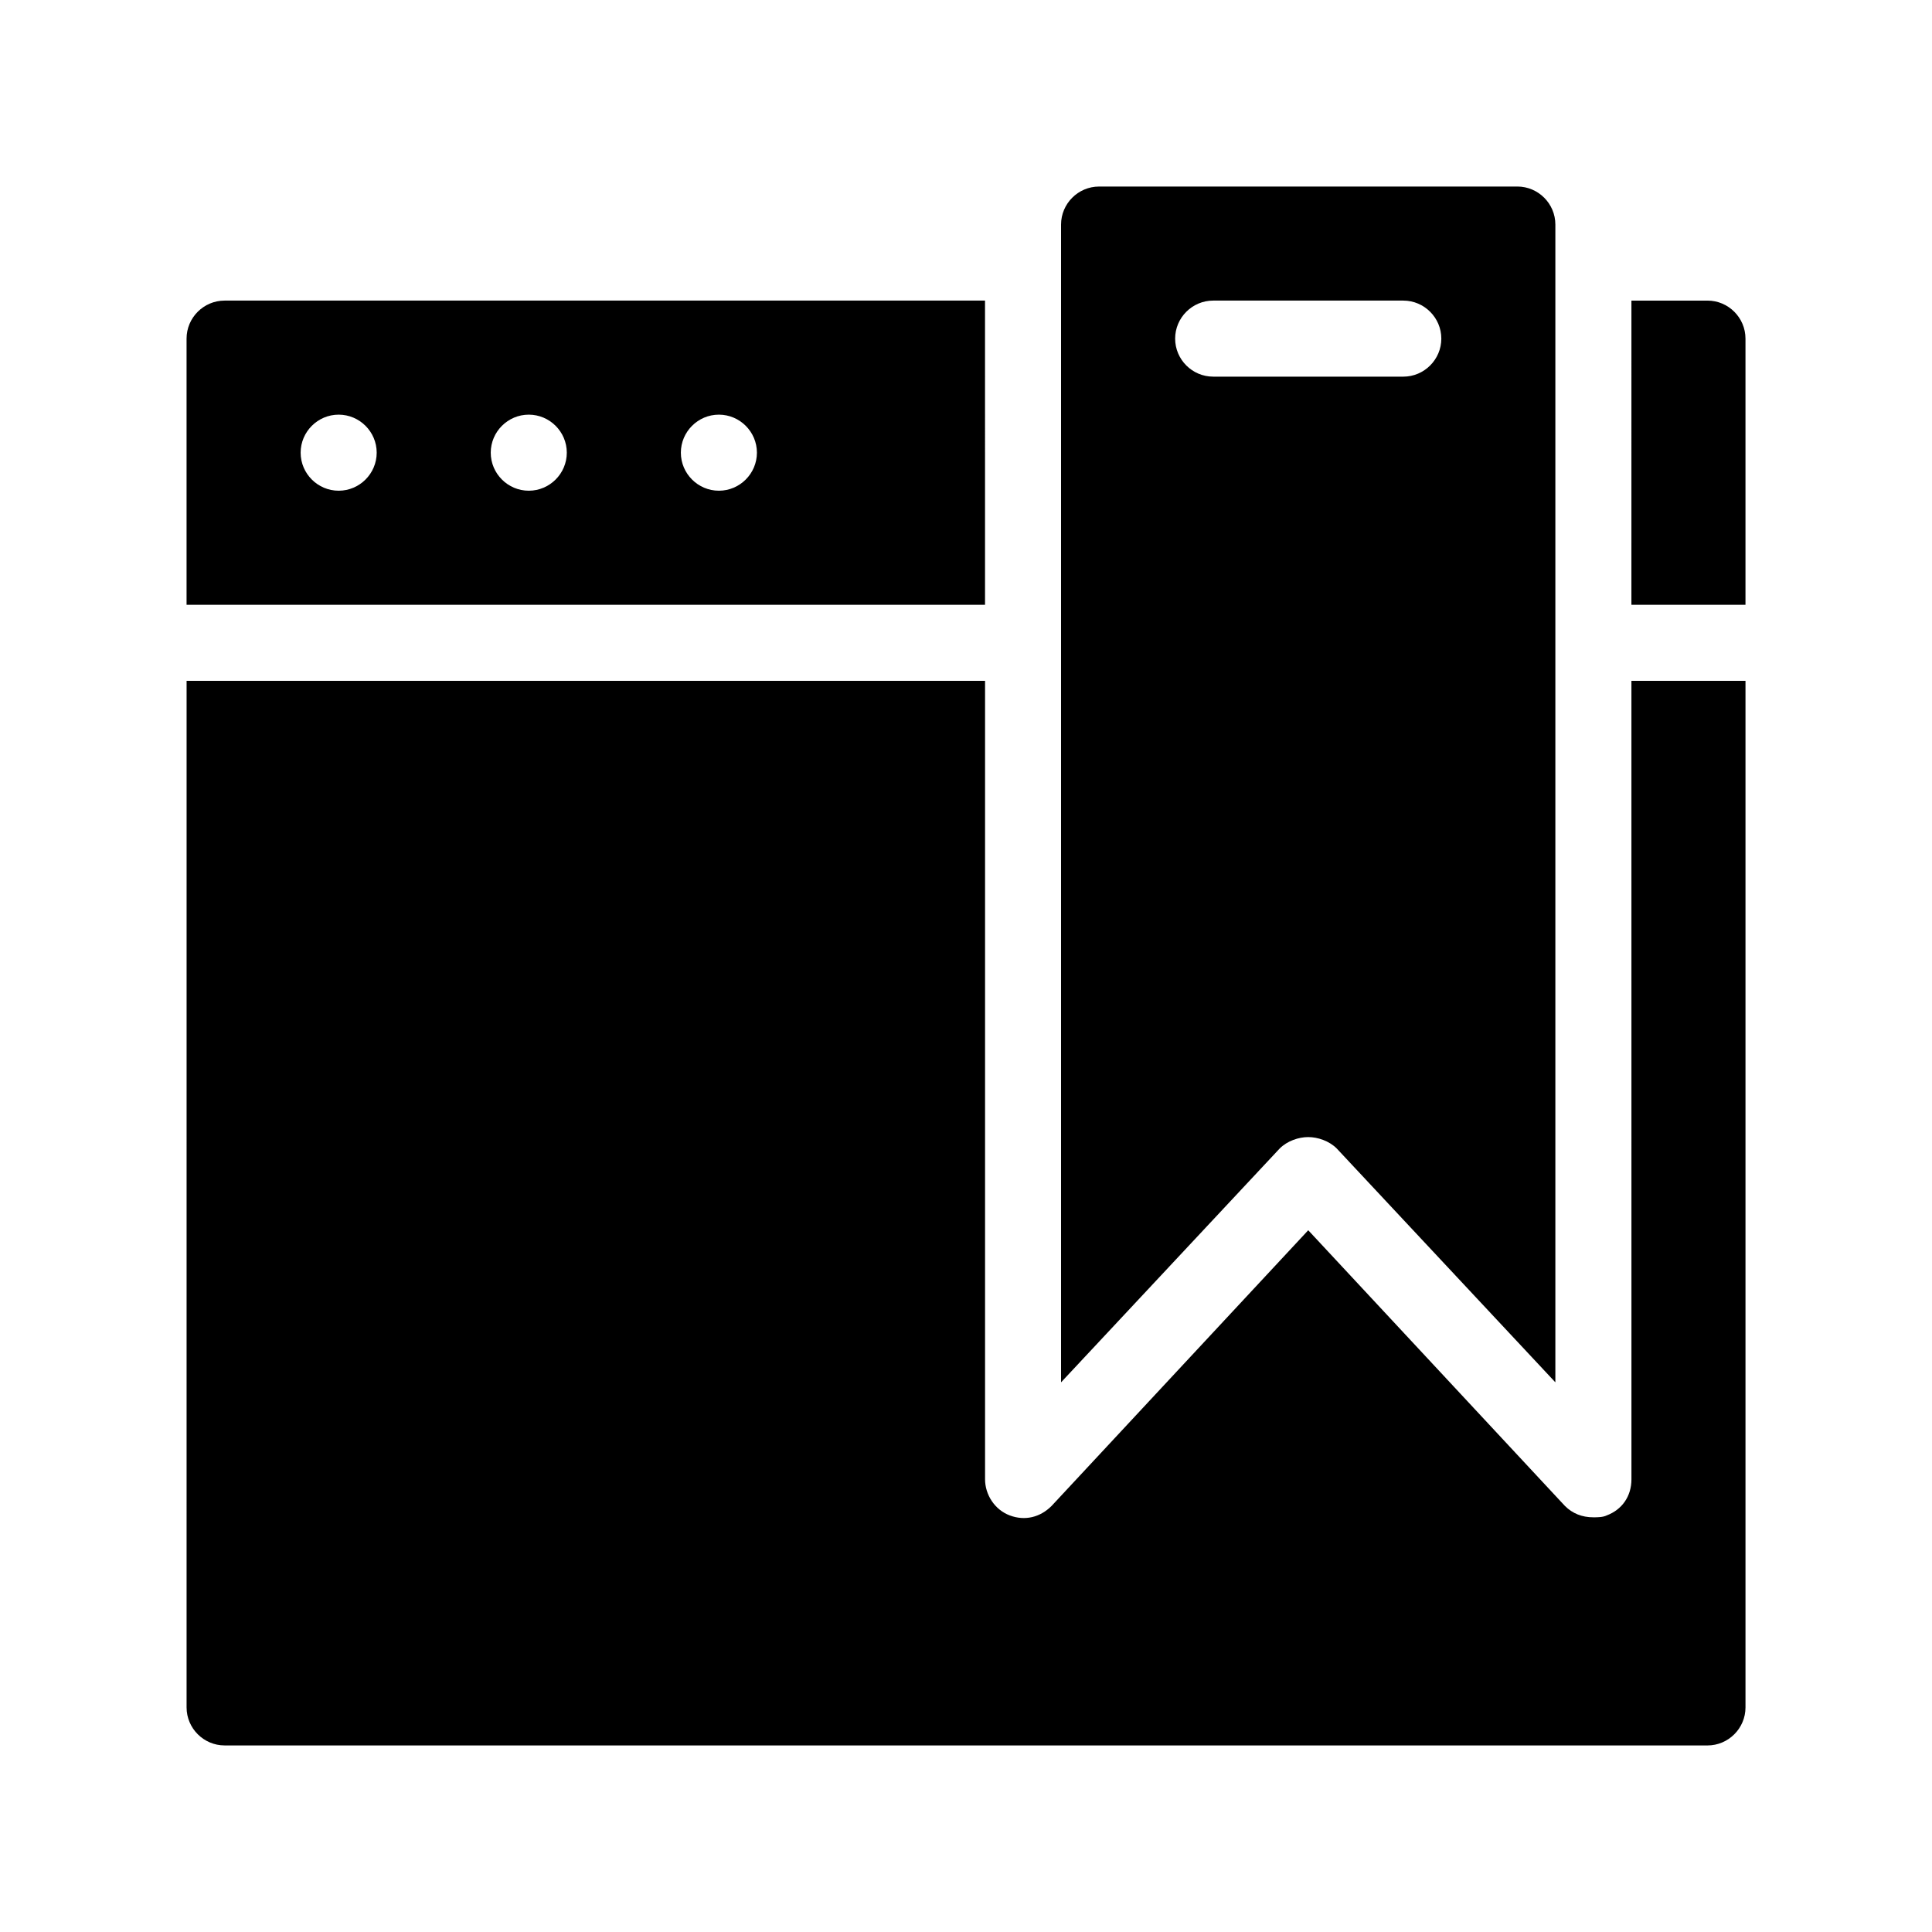
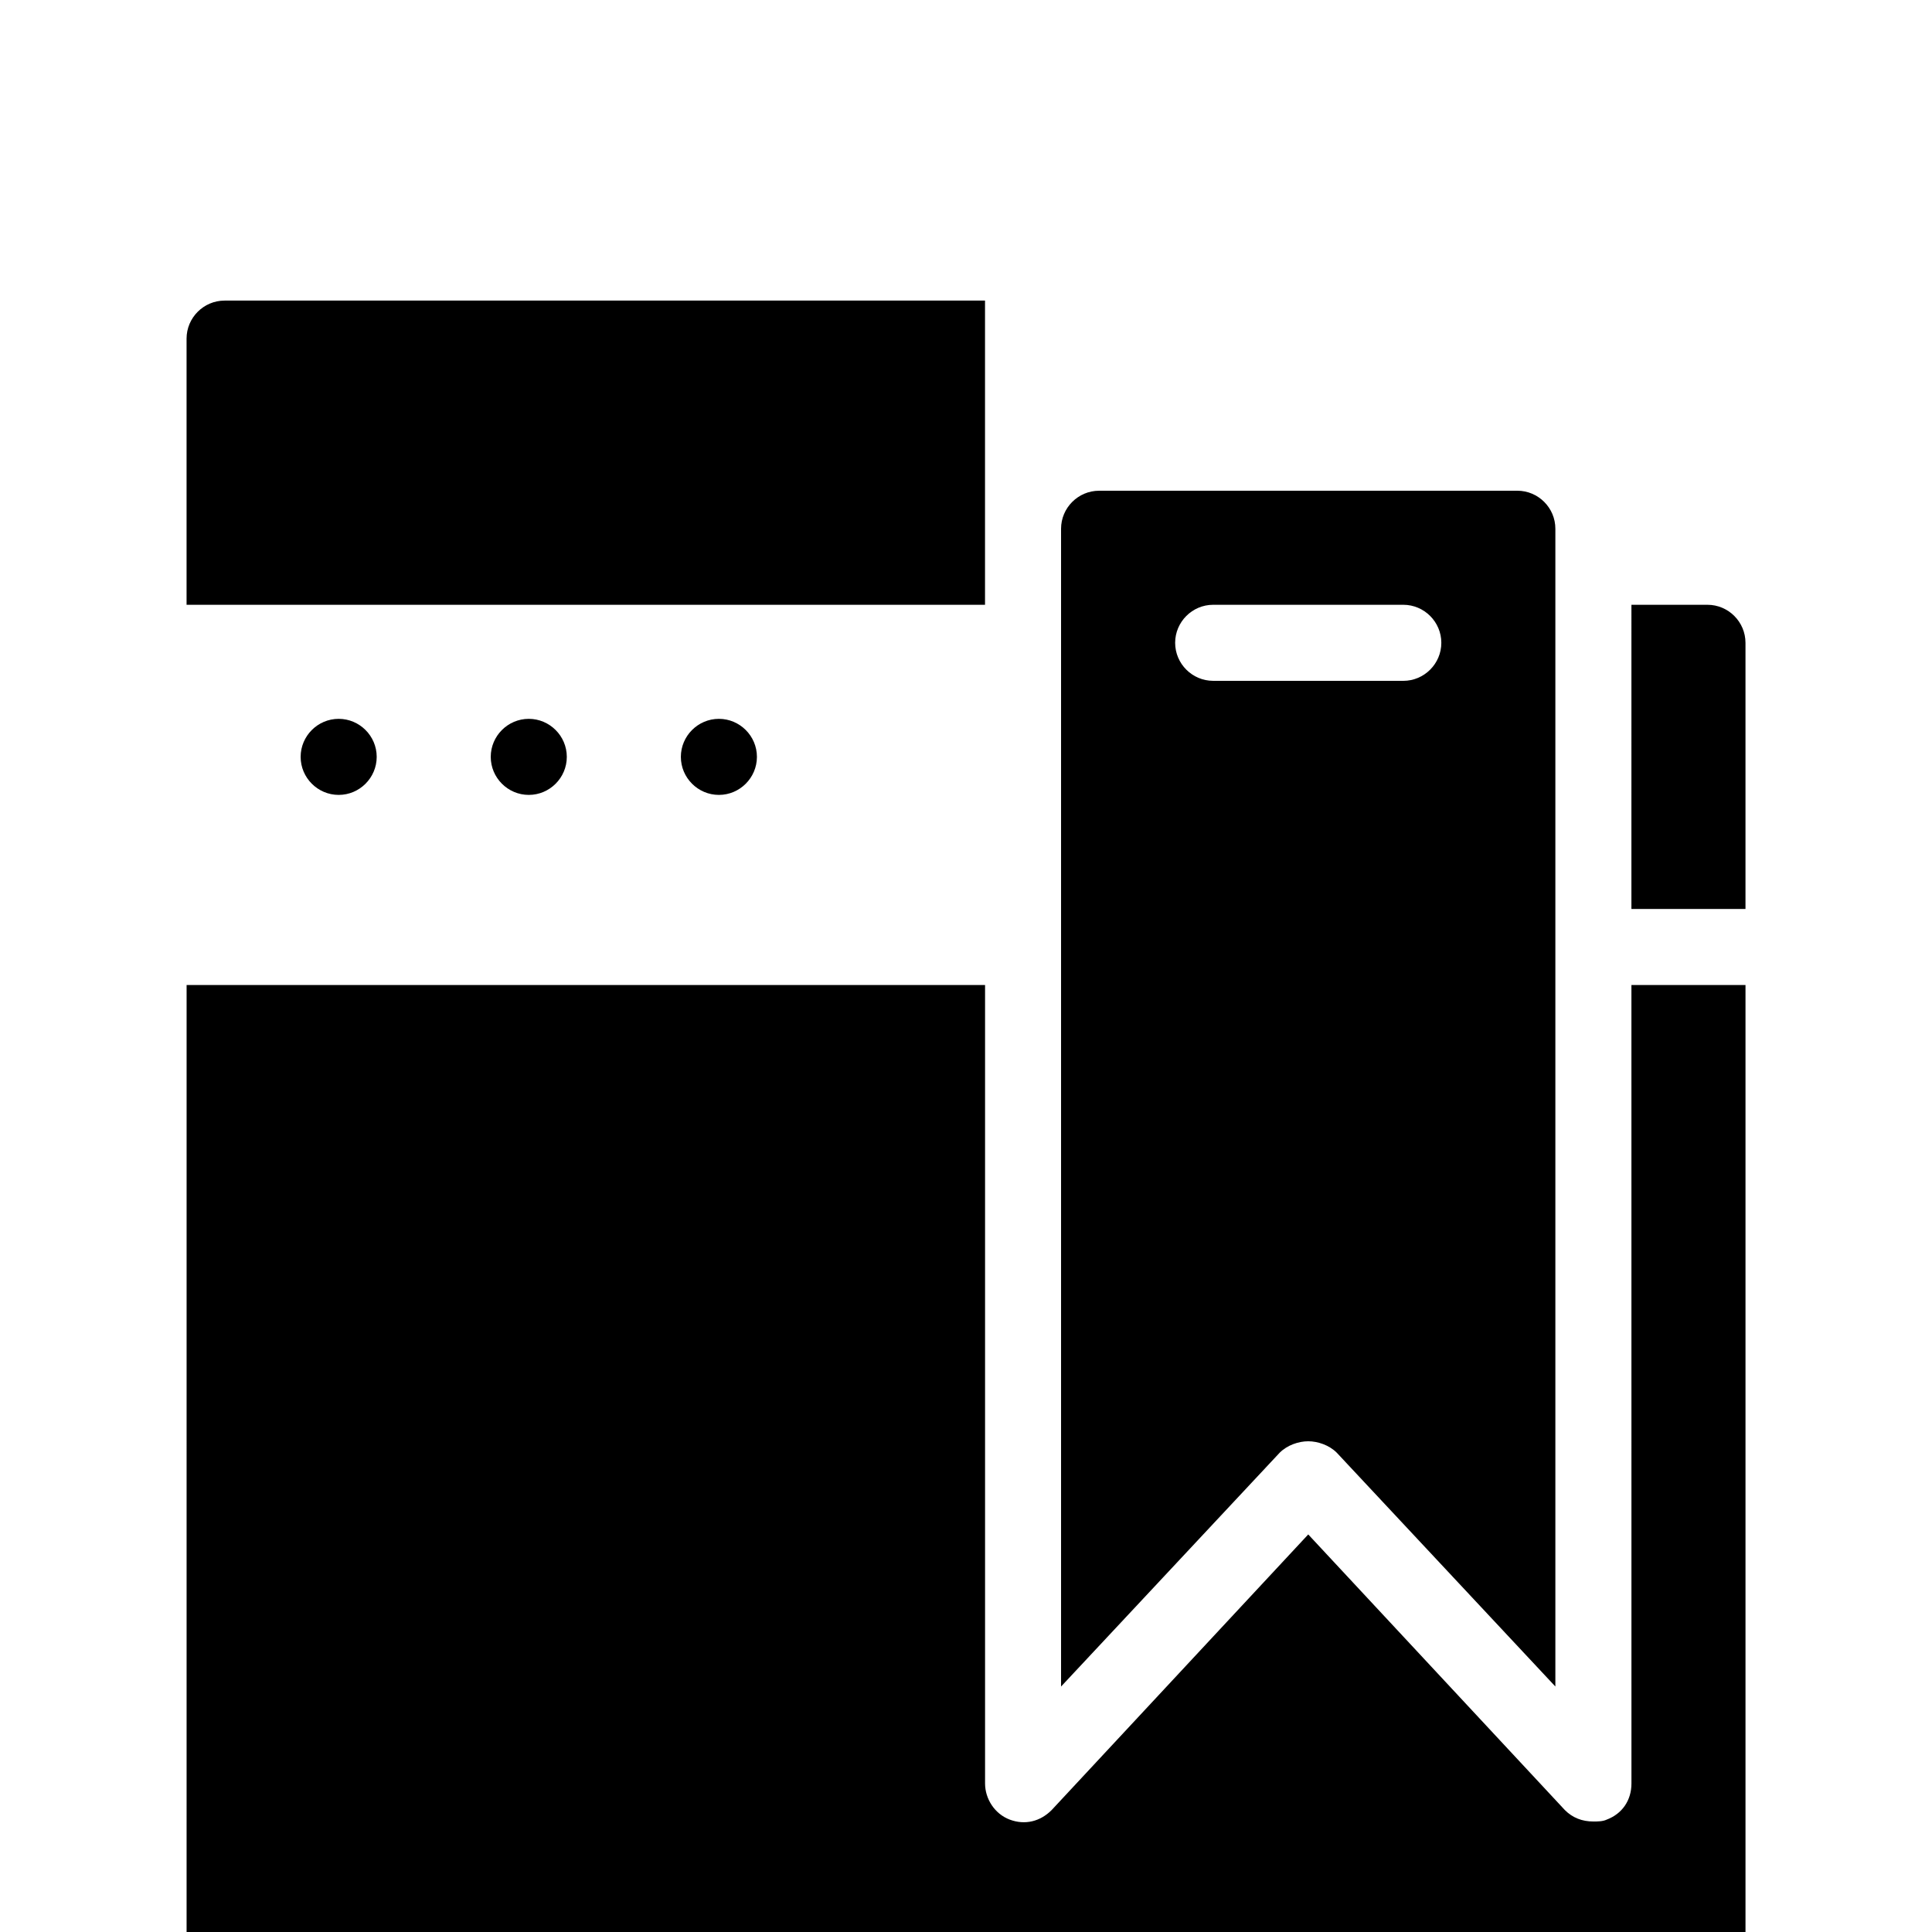
<svg xmlns="http://www.w3.org/2000/svg" fill="#000000" width="800px" height="800px" version="1.1" viewBox="144 144 512 512">
-   <path d="m405.04 223.66h-201.52c-5.543 0-10.078 4.535-10.078 10.078v70.535h211.6zm-171.29 50.383c-5.543 0-10.078-4.535-10.078-10.078s4.535-10.078 10.078-10.078c5.543 0 10.078 4.535 10.078 10.078-0.004 5.543-4.535 10.078-10.078 10.078zm50.379 0c-5.543 0-10.078-4.535-10.078-10.078s4.535-10.078 10.078-10.078c5.543 0 10.078 4.535 10.078 10.078s-4.535 10.078-10.078 10.078zm50.383 0c-5.543 0-10.078-4.535-10.078-10.078s4.535-10.078 10.078-10.078c5.543 0 10.078 4.535 10.078 10.078-0.004 5.543-4.535 10.078-10.078 10.078zm241.83 50.379h30.23v272.06c0 5.543-4.535 10.078-10.078 10.078l-392.97-0.004c-5.543 0-10.078-4.535-10.078-10.078l0.004-272.05h211.6v211.6c0 4.031 2.519 8.062 6.551 9.574 4.031 1.512 8.062 0.504 11.082-2.519l68.012-73.055 68.016 73.051c2.016 2.016 4.535 3.023 7.559 3.023 1.008 0 2.519 0 3.527-0.504 4.031-1.512 6.551-5.039 6.551-9.574zm30.227-90.684v70.535h-30.23l0.004-80.613h20.152c5.543 0 10.074 4.535 10.074 10.078zm-115.88 211.6c2.519 0 5.543 1.008 7.559 3.023l57.938 61.969v-306.82c0-5.543-4.535-10.078-10.078-10.078l-110.84 0.004c-5.543 0-10.078 4.535-10.078 10.078v306.82l57.938-61.969c2.016-2.019 5.039-3.027 7.559-3.027zm-35.266-211.6c0-5.543 4.535-10.078 10.078-10.078h50.383c5.543 0 10.078 4.535 10.078 10.078 0 5.543-4.535 10.078-10.078 10.078l-50.387-0.004c-5.539 0-10.074-4.531-10.074-10.074z" />
+   <path d="m405.04 223.66h-201.52c-5.543 0-10.078 4.535-10.078 10.078v70.535h211.6m-171.29 50.383c-5.543 0-10.078-4.535-10.078-10.078s4.535-10.078 10.078-10.078c5.543 0 10.078 4.535 10.078 10.078-0.004 5.543-4.535 10.078-10.078 10.078zm50.379 0c-5.543 0-10.078-4.535-10.078-10.078s4.535-10.078 10.078-10.078c5.543 0 10.078 4.535 10.078 10.078s-4.535 10.078-10.078 10.078zm50.383 0c-5.543 0-10.078-4.535-10.078-10.078s4.535-10.078 10.078-10.078c5.543 0 10.078 4.535 10.078 10.078-0.004 5.543-4.535 10.078-10.078 10.078zm241.83 50.379h30.23v272.06c0 5.543-4.535 10.078-10.078 10.078l-392.97-0.004c-5.543 0-10.078-4.535-10.078-10.078l0.004-272.05h211.6v211.6c0 4.031 2.519 8.062 6.551 9.574 4.031 1.512 8.062 0.504 11.082-2.519l68.012-73.055 68.016 73.051c2.016 2.016 4.535 3.023 7.559 3.023 1.008 0 2.519 0 3.527-0.504 4.031-1.512 6.551-5.039 6.551-9.574zm30.227-90.684v70.535h-30.23l0.004-80.613h20.152c5.543 0 10.074 4.535 10.074 10.078zm-115.88 211.6c2.519 0 5.543 1.008 7.559 3.023l57.938 61.969v-306.82c0-5.543-4.535-10.078-10.078-10.078l-110.84 0.004c-5.543 0-10.078 4.535-10.078 10.078v306.82l57.938-61.969c2.016-2.019 5.039-3.027 7.559-3.027zm-35.266-211.6c0-5.543 4.535-10.078 10.078-10.078h50.383c5.543 0 10.078 4.535 10.078 10.078 0 5.543-4.535 10.078-10.078 10.078l-50.387-0.004c-5.539 0-10.074-4.531-10.074-10.074z" />
</svg>